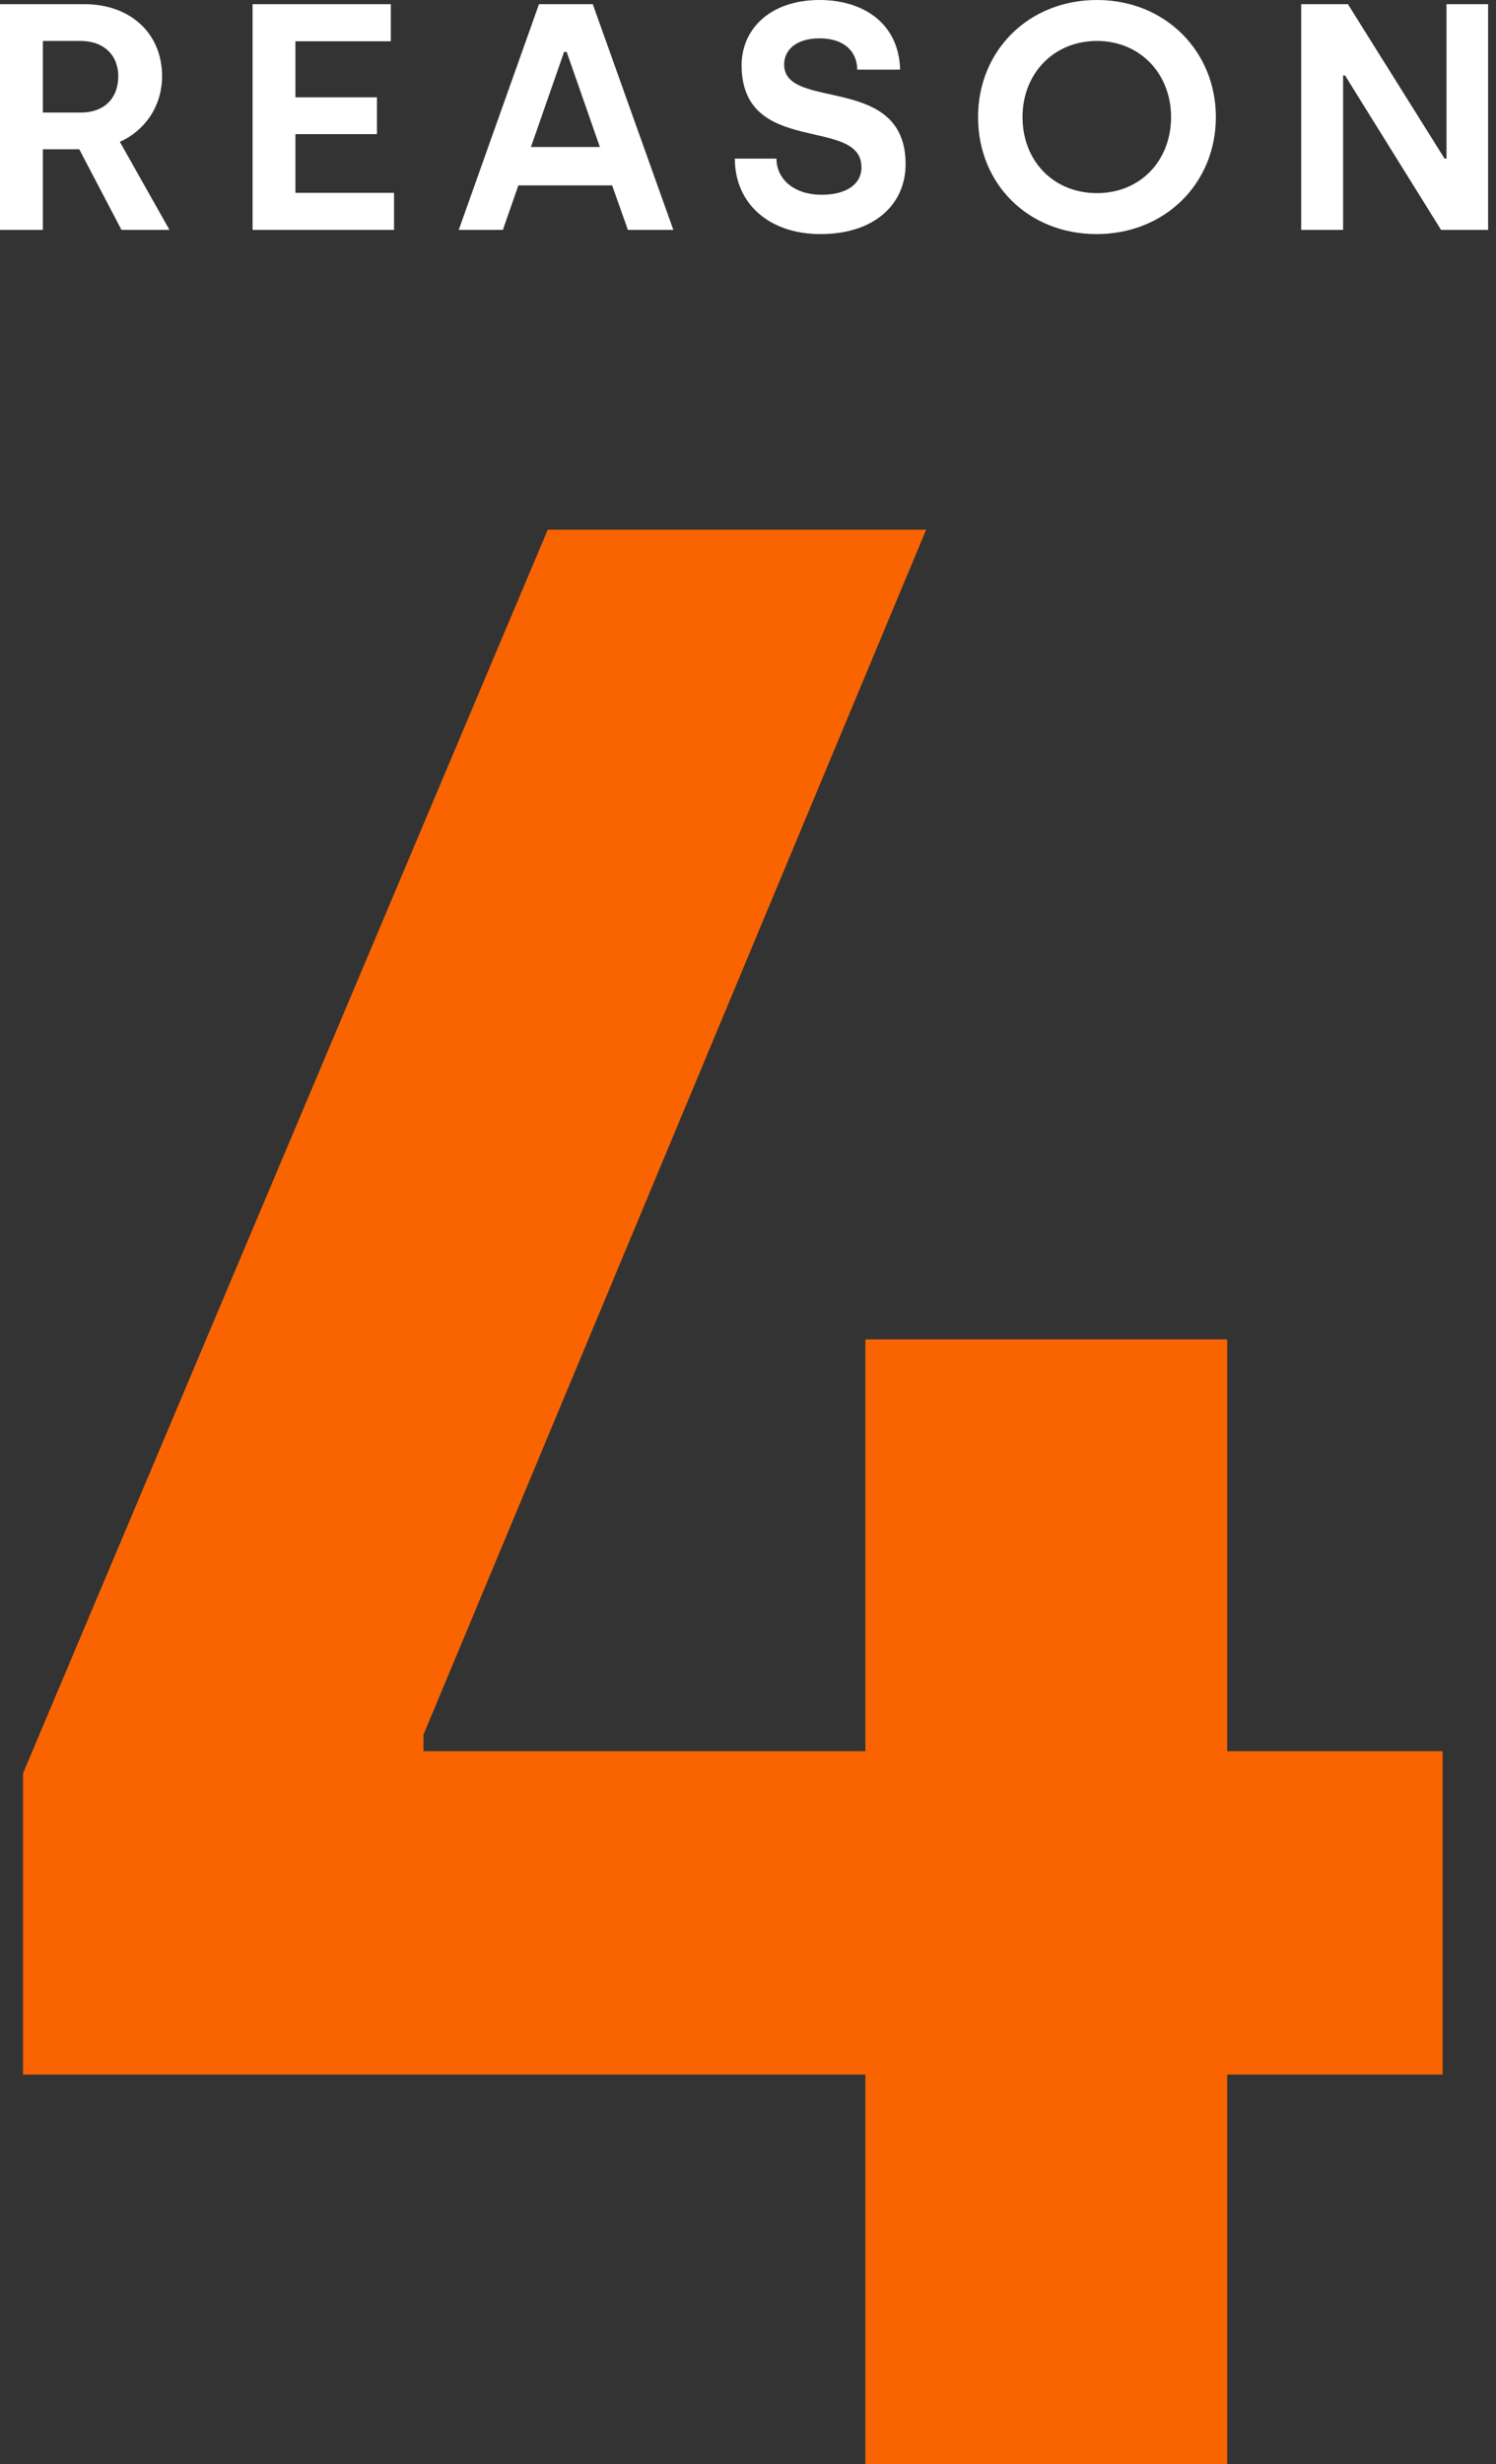
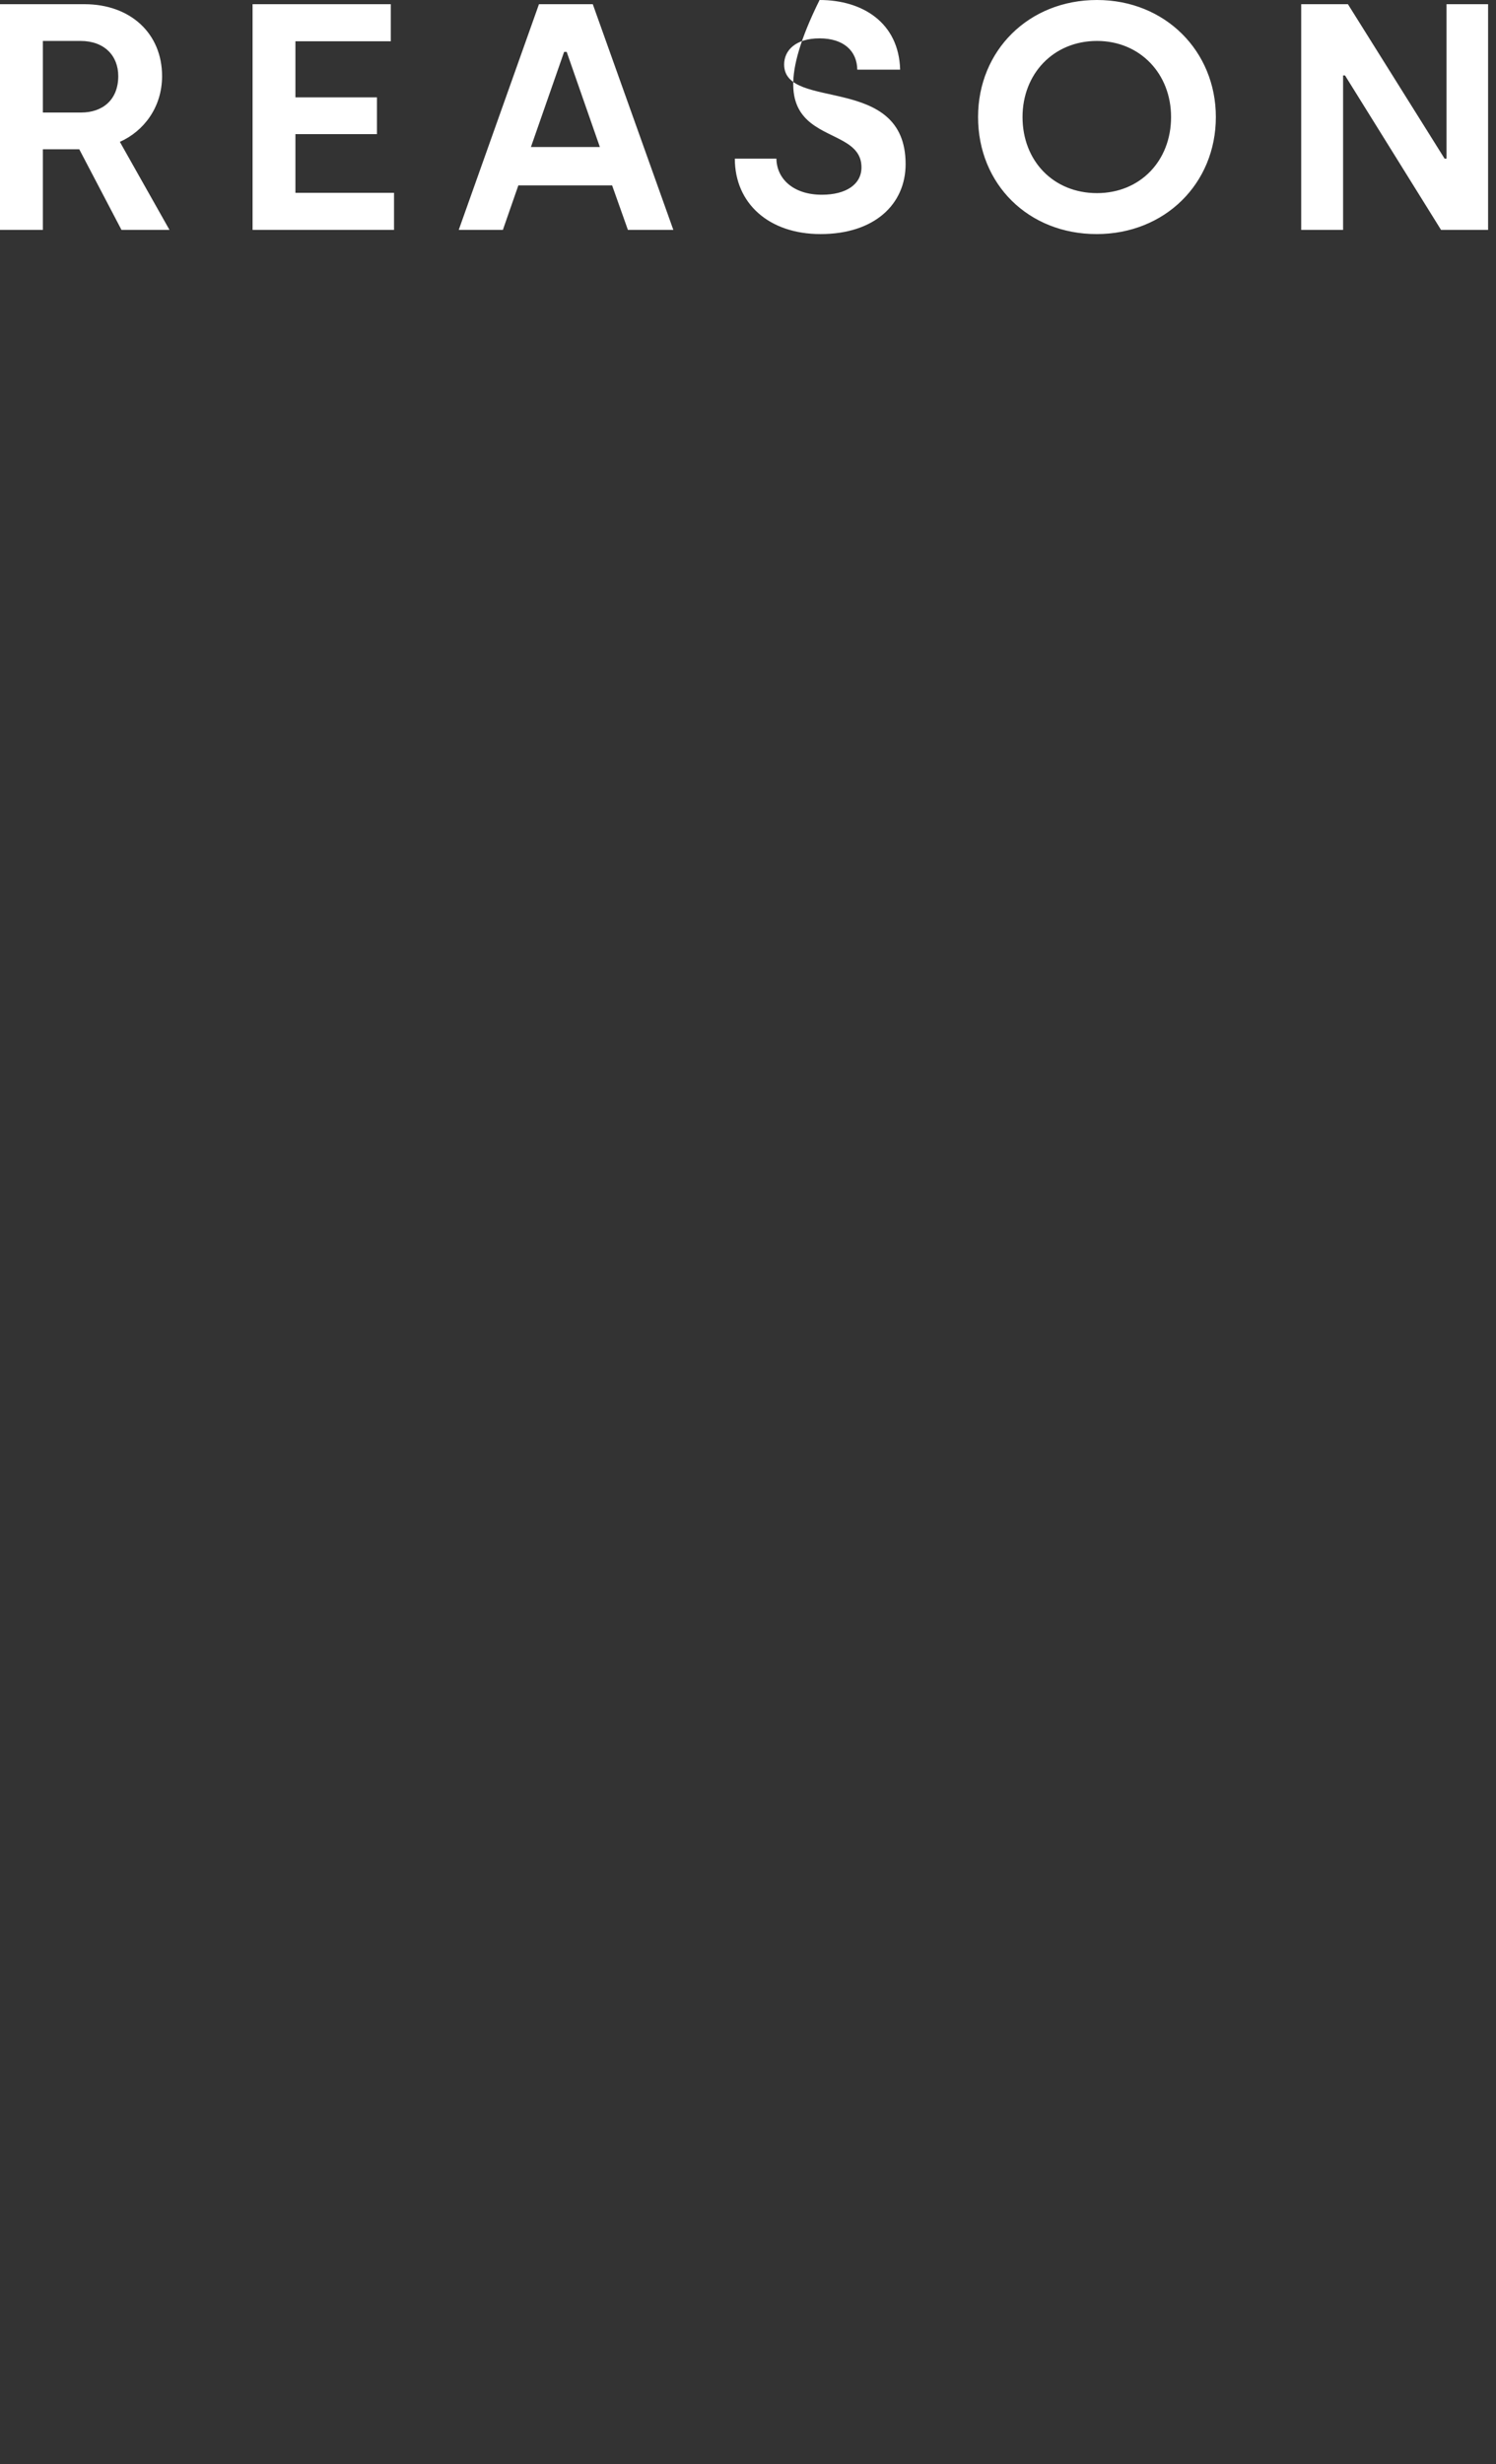
<svg xmlns="http://www.w3.org/2000/svg" width="65px" height="107px" viewBox="0 0 65 107" version="1.1">
  <rect x="0" y="0" width="65" height="107" fill="#333333" stroke="none" />
  <title>Group 7</title>
  <desc>Created with Sketch.</desc>
  <g id="Digital" stroke="none" stroke-width="1" fill="none" fill-rule="evenodd">
    <g id="RTL-DIY-Abortion" transform="translate(-95, -8427)" fill-rule="nonzero">
      <g id="Group-7" transform="translate(95, 8427)">
-         <polygon id="4" fill="#FA6400" points="53.32 107 53.32 90.08 62.68 90.08 62.68 76.04 53.32 76.04 53.32 58.16 37.6 58.16 37.6 76.04 18.4 76.04 18.4 75.32 40.24 23 23.8 23 1 77 1 90.08 37.6 90.08 37.6 107" />
-         <path d="M1.862,9.982 L1.862,6.482 L3.444,6.482 L5.278,9.982 L7.364,9.982 L5.208,6.16 C6.244,5.698 7.042,4.662 7.042,3.304 C7.042,1.456 5.67,0.182 3.668,0.182 L1.3500312e-12,0.182 L1.3500312e-12,9.982 L1.862,9.982 Z M3.528,4.886 L1.862,4.886 L1.862,1.778 L3.5,1.778 C4.536,1.778 5.138,2.422 5.138,3.304 C5.138,4.34 4.452,4.886 3.528,4.886 Z M17.12,9.982 L17.12,8.372 L12.836,8.372 L12.836,5.824 L16.378,5.824 L16.378,4.228 L12.836,4.228 L12.836,1.792 L16.98,1.792 L16.98,0.182 L10.974,0.182 L10.974,9.982 L17.12,9.982 Z M21.85,9.982 L22.522,8.05 L26.596,8.05 L27.282,9.982 L29.256,9.982 L25.756,0.182 L23.418,0.182 L19.932,9.982 L21.85,9.982 Z M26.064,6.384 L23.068,6.384 L24.51,2.254 L24.622,2.254 L26.064,6.384 Z M35.652,10.164 C38.004,10.164 39.348,8.862 39.348,7.126 C39.348,3.164 34.07,4.844 34.07,2.8 C34.07,2.184 34.574,1.666 35.61,1.666 C36.66,1.666 37.234,2.212 37.248,3.024 L39.11,3.024 C39.054,0.98 37.472,0 35.61,0 C33.454,0 32.222,1.274 32.222,2.828 C32.222,6.832 37.43,5.026 37.43,7.266 C37.43,8.008 36.758,8.456 35.708,8.456 C34.476,8.456 33.748,7.77 33.734,6.888 L31.928,6.888 C31.928,8.834 33.412,10.164 35.652,10.164 Z M47.648,10.164 C50.616,10.164 52.828,7.966 52.828,5.082 C52.828,2.226 50.63,0 47.662,0 C44.694,0 42.496,2.198 42.496,5.082 C42.496,7.994 44.68,10.164 47.648,10.164 Z M47.662,8.386 C45.772,8.386 44.428,6.986 44.428,5.082 C44.428,3.206 45.772,1.778 47.662,1.778 C49.538,1.778 50.882,3.206 50.882,5.082 C50.882,6.986 49.538,8.386 47.662,8.386 Z M58.356,9.982 L58.356,3.276 L58.44,3.276 L62.612,9.982 L64.656,9.982 L64.656,0.182 L62.85,0.182 L62.85,6.888 L62.766,6.888 L58.566,0.182 L56.536,0.182 L56.536,9.982 L58.356,9.982 Z" id="REASON" fill="#FFFFFF" />
+         <path d="M1.862,9.982 L1.862,6.482 L3.444,6.482 L5.278,9.982 L7.364,9.982 L5.208,6.16 C6.244,5.698 7.042,4.662 7.042,3.304 C7.042,1.456 5.67,0.182 3.668,0.182 L1.3500312e-12,0.182 L1.3500312e-12,9.982 L1.862,9.982 Z M3.528,4.886 L1.862,4.886 L1.862,1.778 L3.5,1.778 C4.536,1.778 5.138,2.422 5.138,3.304 C5.138,4.34 4.452,4.886 3.528,4.886 Z M17.12,9.982 L17.12,8.372 L12.836,8.372 L12.836,5.824 L16.378,5.824 L16.378,4.228 L12.836,4.228 L12.836,1.792 L16.98,1.792 L16.98,0.182 L10.974,0.182 L10.974,9.982 L17.12,9.982 Z M21.85,9.982 L22.522,8.05 L26.596,8.05 L27.282,9.982 L29.256,9.982 L25.756,0.182 L23.418,0.182 L19.932,9.982 L21.85,9.982 Z M26.064,6.384 L23.068,6.384 L24.51,2.254 L24.622,2.254 L26.064,6.384 Z M35.652,10.164 C38.004,10.164 39.348,8.862 39.348,7.126 C39.348,3.164 34.07,4.844 34.07,2.8 C34.07,2.184 34.574,1.666 35.61,1.666 C36.66,1.666 37.234,2.212 37.248,3.024 L39.11,3.024 C39.054,0.98 37.472,0 35.61,0 C32.222,6.832 37.43,5.026 37.43,7.266 C37.43,8.008 36.758,8.456 35.708,8.456 C34.476,8.456 33.748,7.77 33.734,6.888 L31.928,6.888 C31.928,8.834 33.412,10.164 35.652,10.164 Z M47.648,10.164 C50.616,10.164 52.828,7.966 52.828,5.082 C52.828,2.226 50.63,0 47.662,0 C44.694,0 42.496,2.198 42.496,5.082 C42.496,7.994 44.68,10.164 47.648,10.164 Z M47.662,8.386 C45.772,8.386 44.428,6.986 44.428,5.082 C44.428,3.206 45.772,1.778 47.662,1.778 C49.538,1.778 50.882,3.206 50.882,5.082 C50.882,6.986 49.538,8.386 47.662,8.386 Z M58.356,9.982 L58.356,3.276 L58.44,3.276 L62.612,9.982 L64.656,9.982 L64.656,0.182 L62.85,0.182 L62.85,6.888 L62.766,6.888 L58.566,0.182 L56.536,0.182 L56.536,9.982 L58.356,9.982 Z" id="REASON" fill="#FFFFFF" />
      </g>
    </g>
  </g>
</svg>